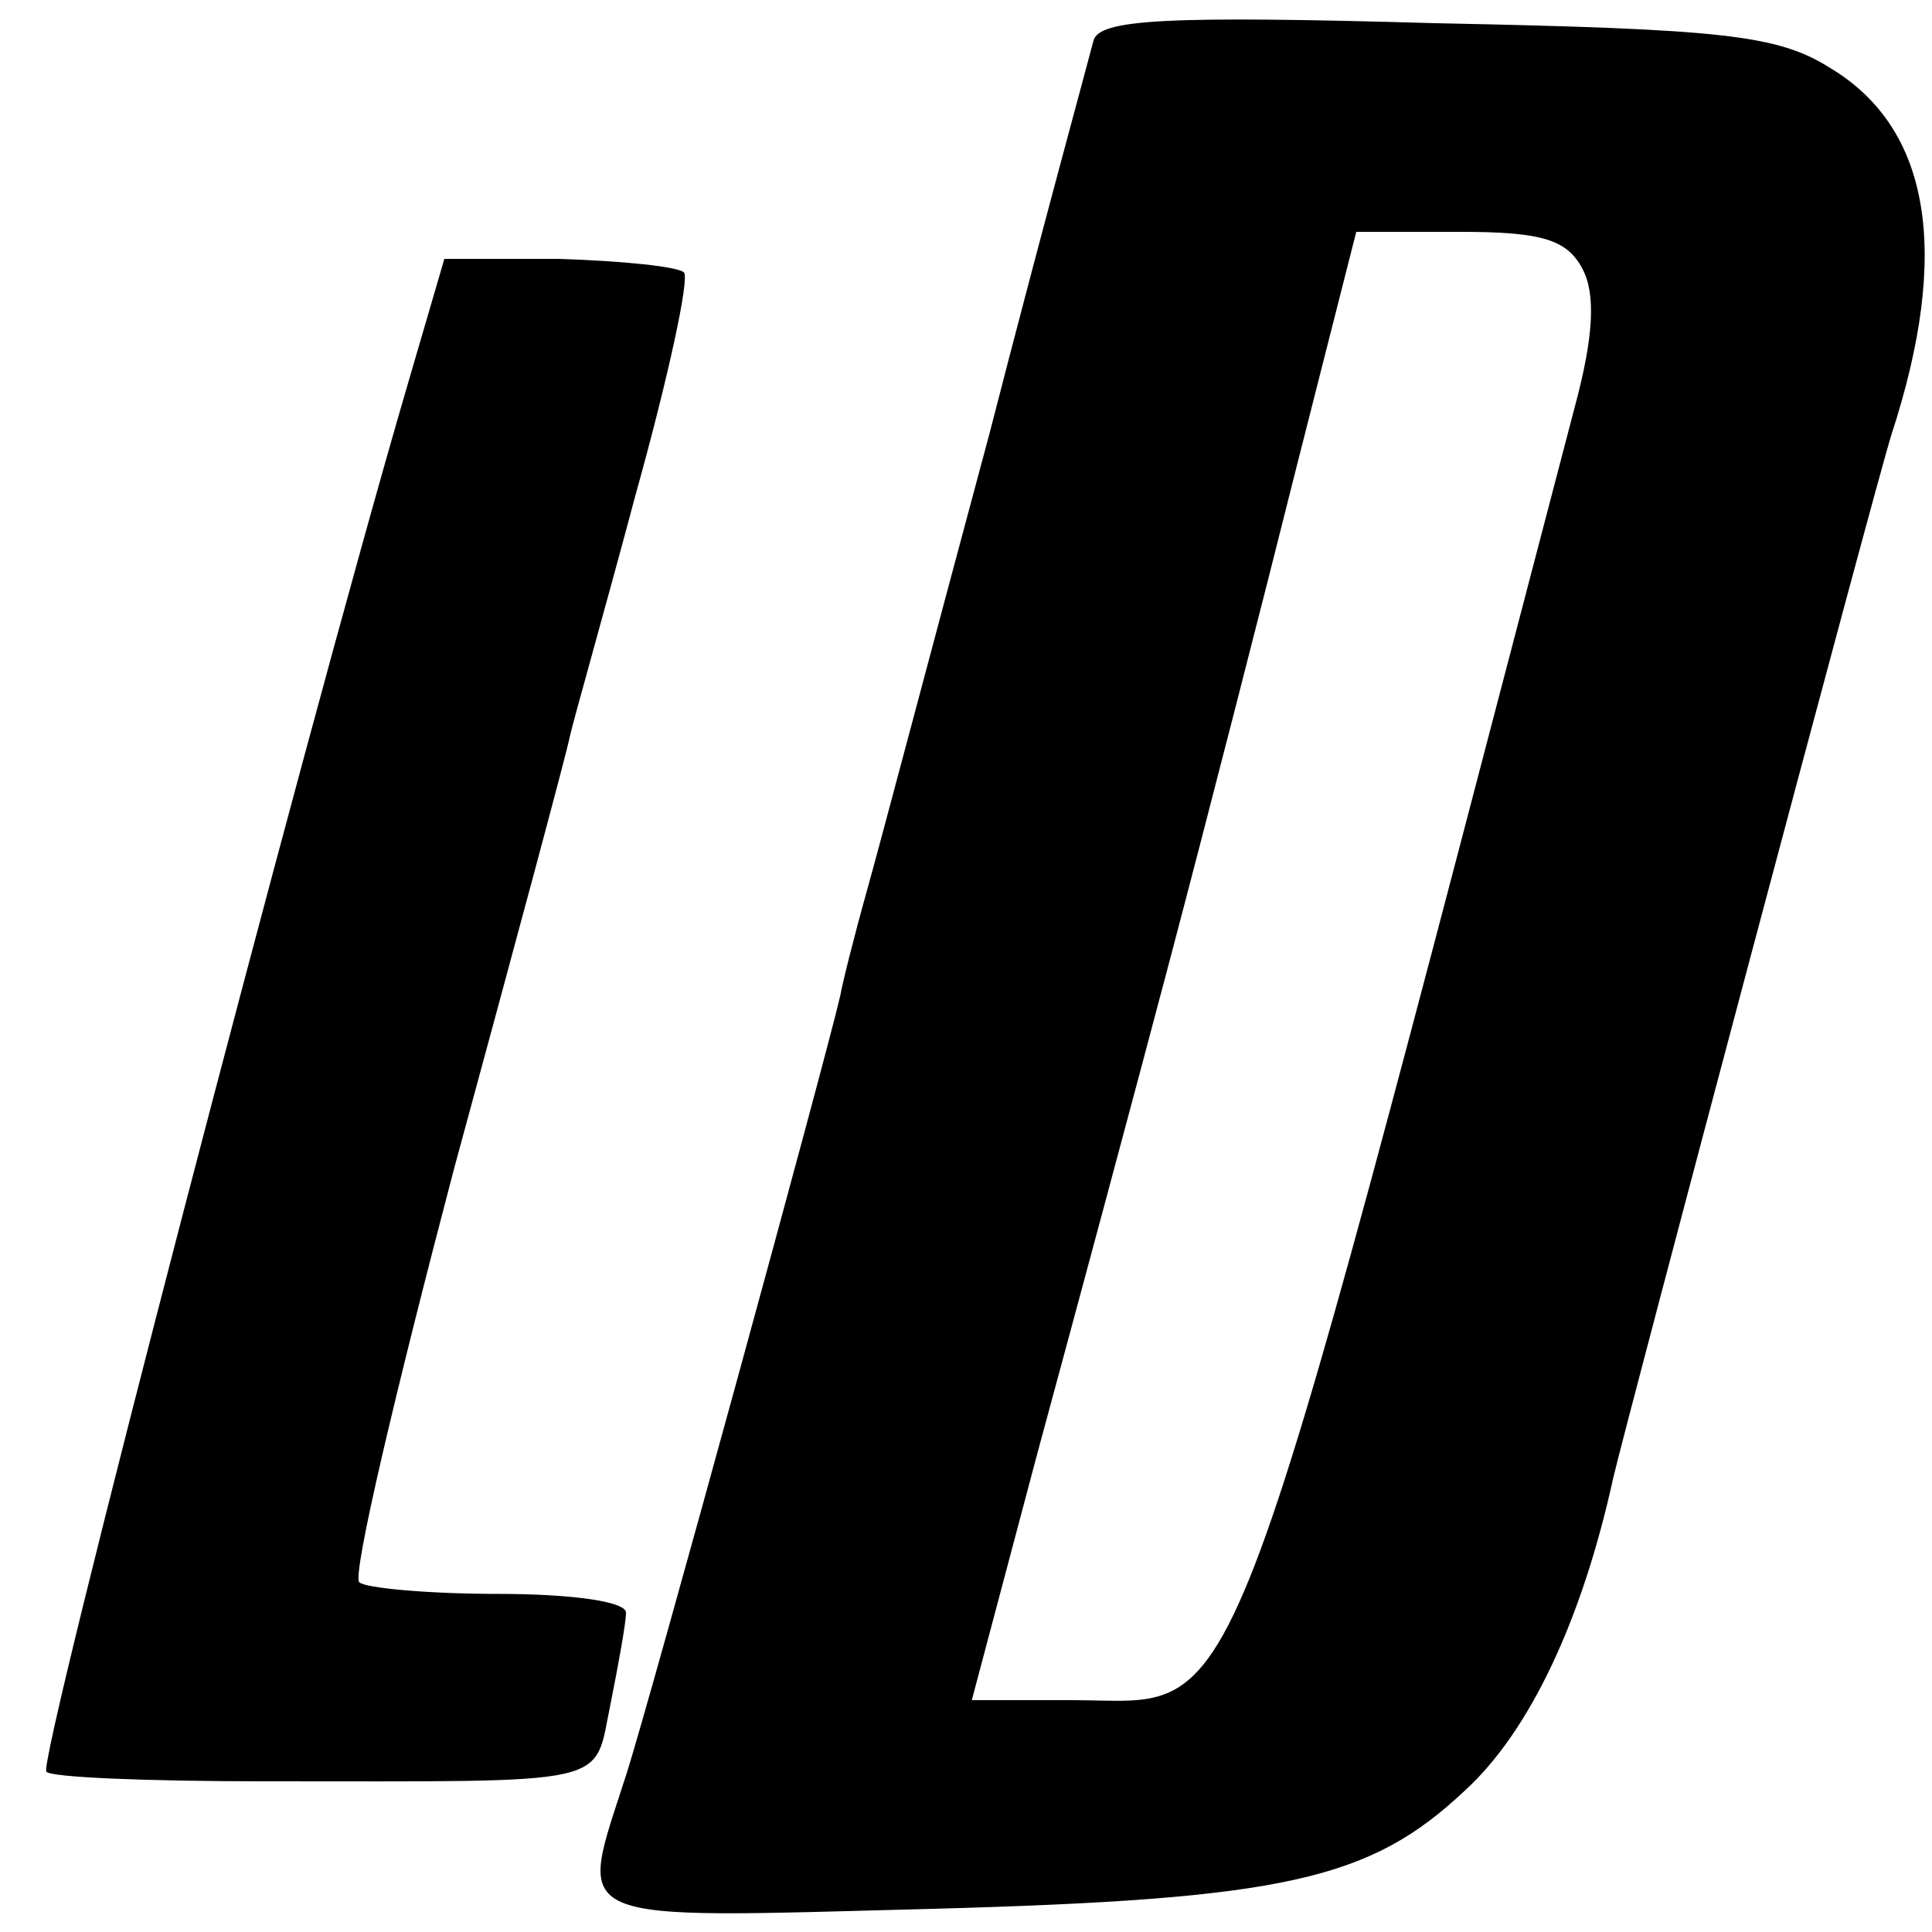
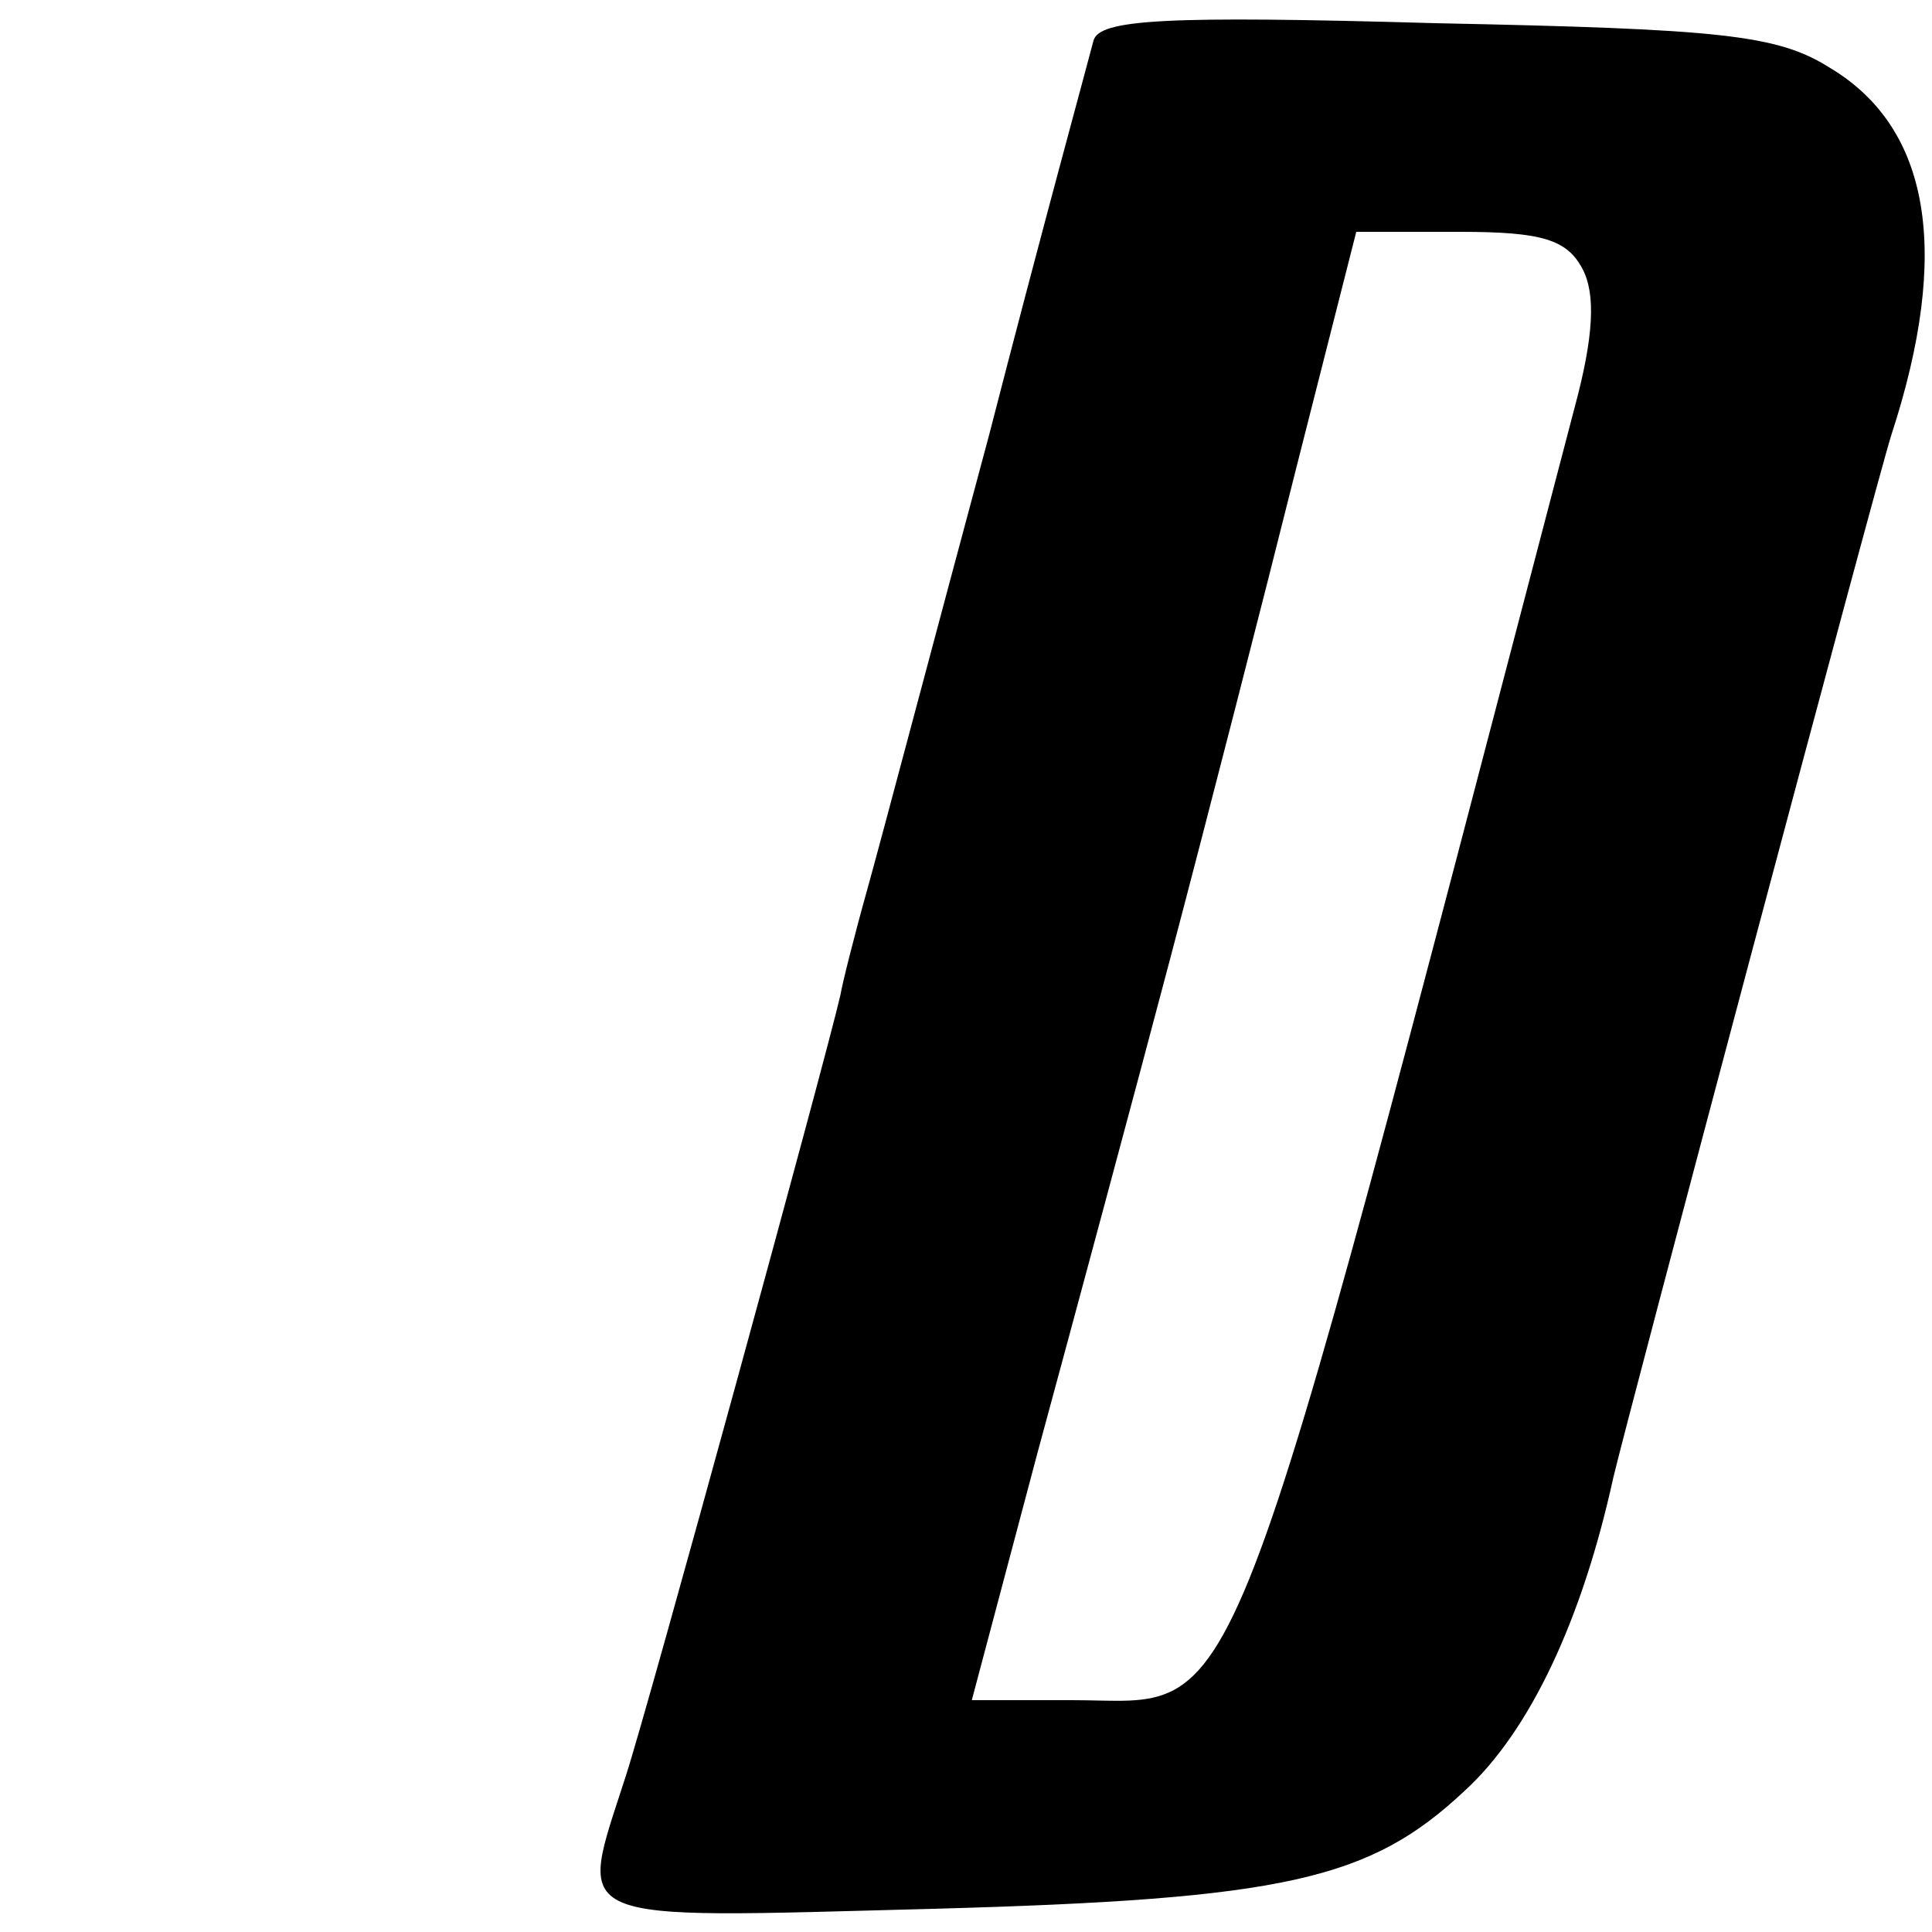
<svg xmlns="http://www.w3.org/2000/svg" version="1.0" width="100pt" height="100pt" viewBox="0 0 100 100" preserveAspectRatio="xMidYMid meet">
  <g transform="translate(0,100) scale(0.1,-0.1)" fill="#000000" stroke="none">
    <path d="M566 979 c-2 -8 -27 -99 -54 -204 -28 -104 -56 -210 -63 -235 -7 -25 -13 -49 -14 -55 -7 -31 -99 -367 -111 -404 -25 -78 -34 -74 159 -69 182 5 226 15 275 61 34 31 61 89 77 162 7 30 136 515 144 540 31 95 20 159 -32 190 -27 17 -56 20 -204 23 -140 4 -174 2 -177 -9z m253 -118 c7 -13 6 -35 -4 -72 -185 -706 -170 -669 -260 -669 l-52 0 34 128 c19 70 50 185 69 257 19 72 48 185 65 253 l31 122 54 0 c42 0 55 -4 63 -19z" />
-     <path d="M211 801 c-55 -188 -192 -714 -187 -718 2 -3 53 -5 113 -5 183 0 170 -3 179 40 4 20 8 42 8 47 1 6 -28 10 -66 10 -36 0 -69 3 -72 6 -4 3 19 100 49 214 31 114 58 214 60 224 2 9 18 65 34 125 17 61 28 112 25 115 -3 3 -32 6 -65 7 l-59 0 -19 -65z" />
  </g>
</svg>